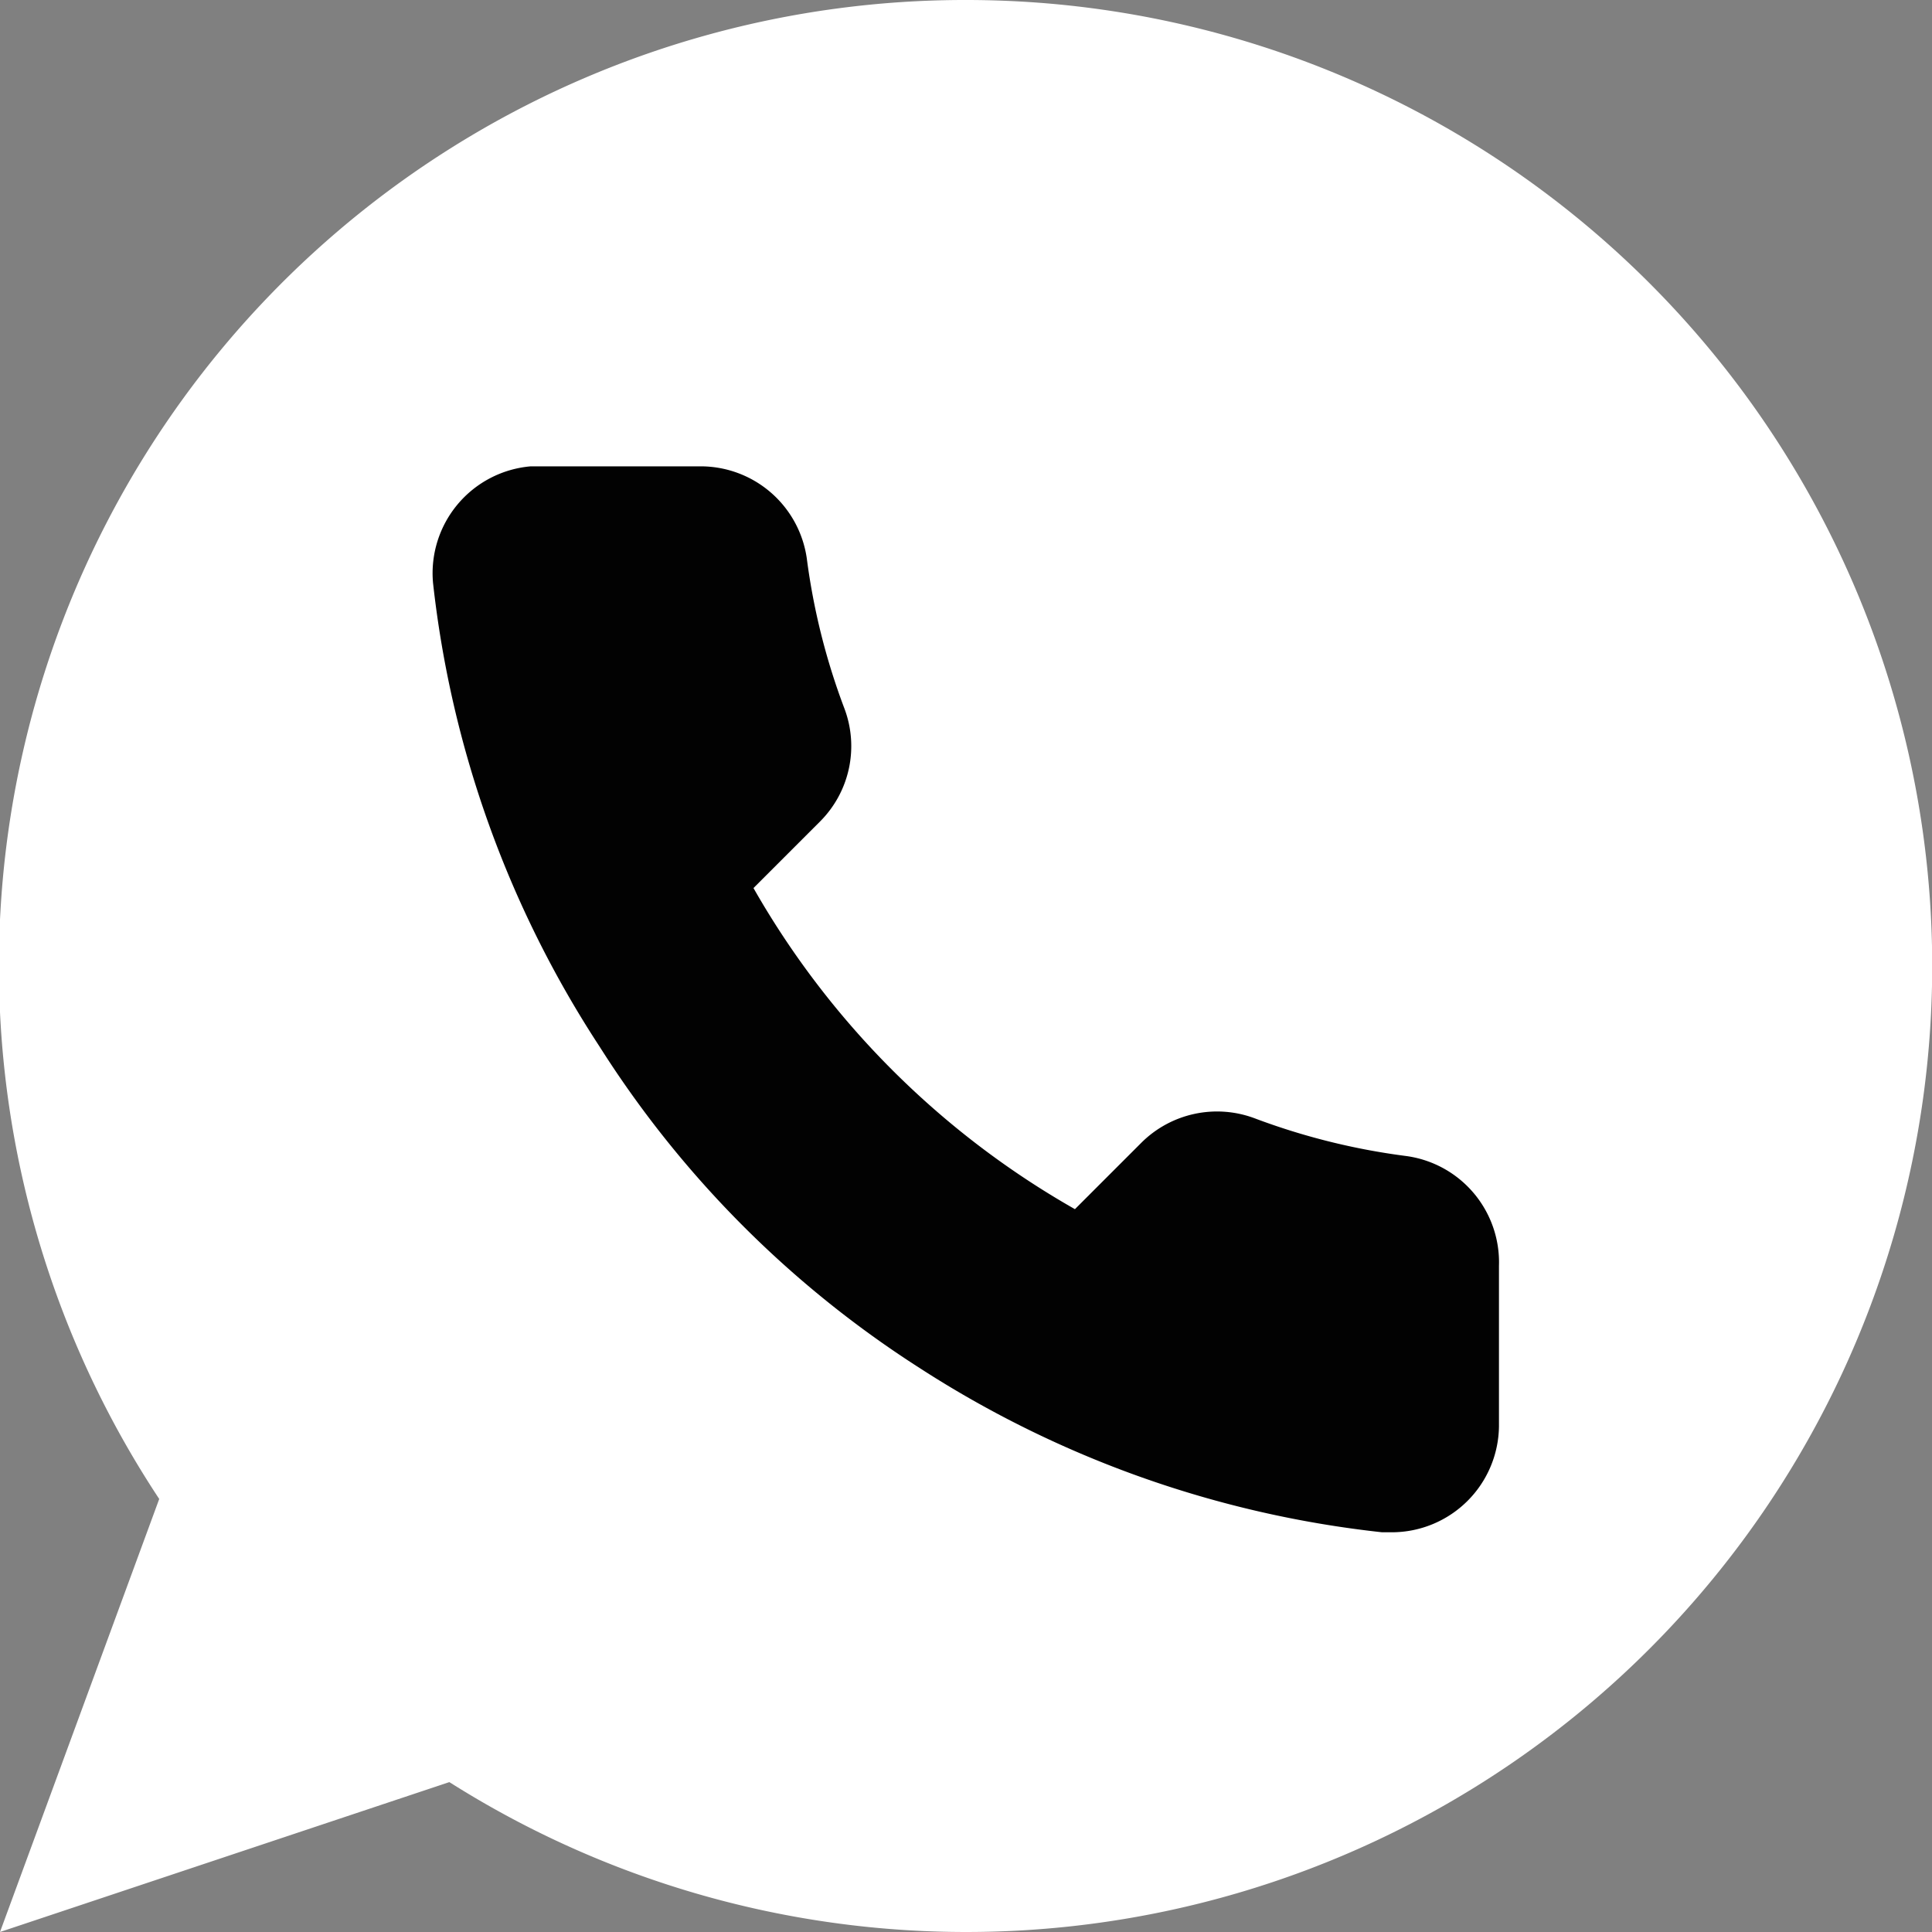
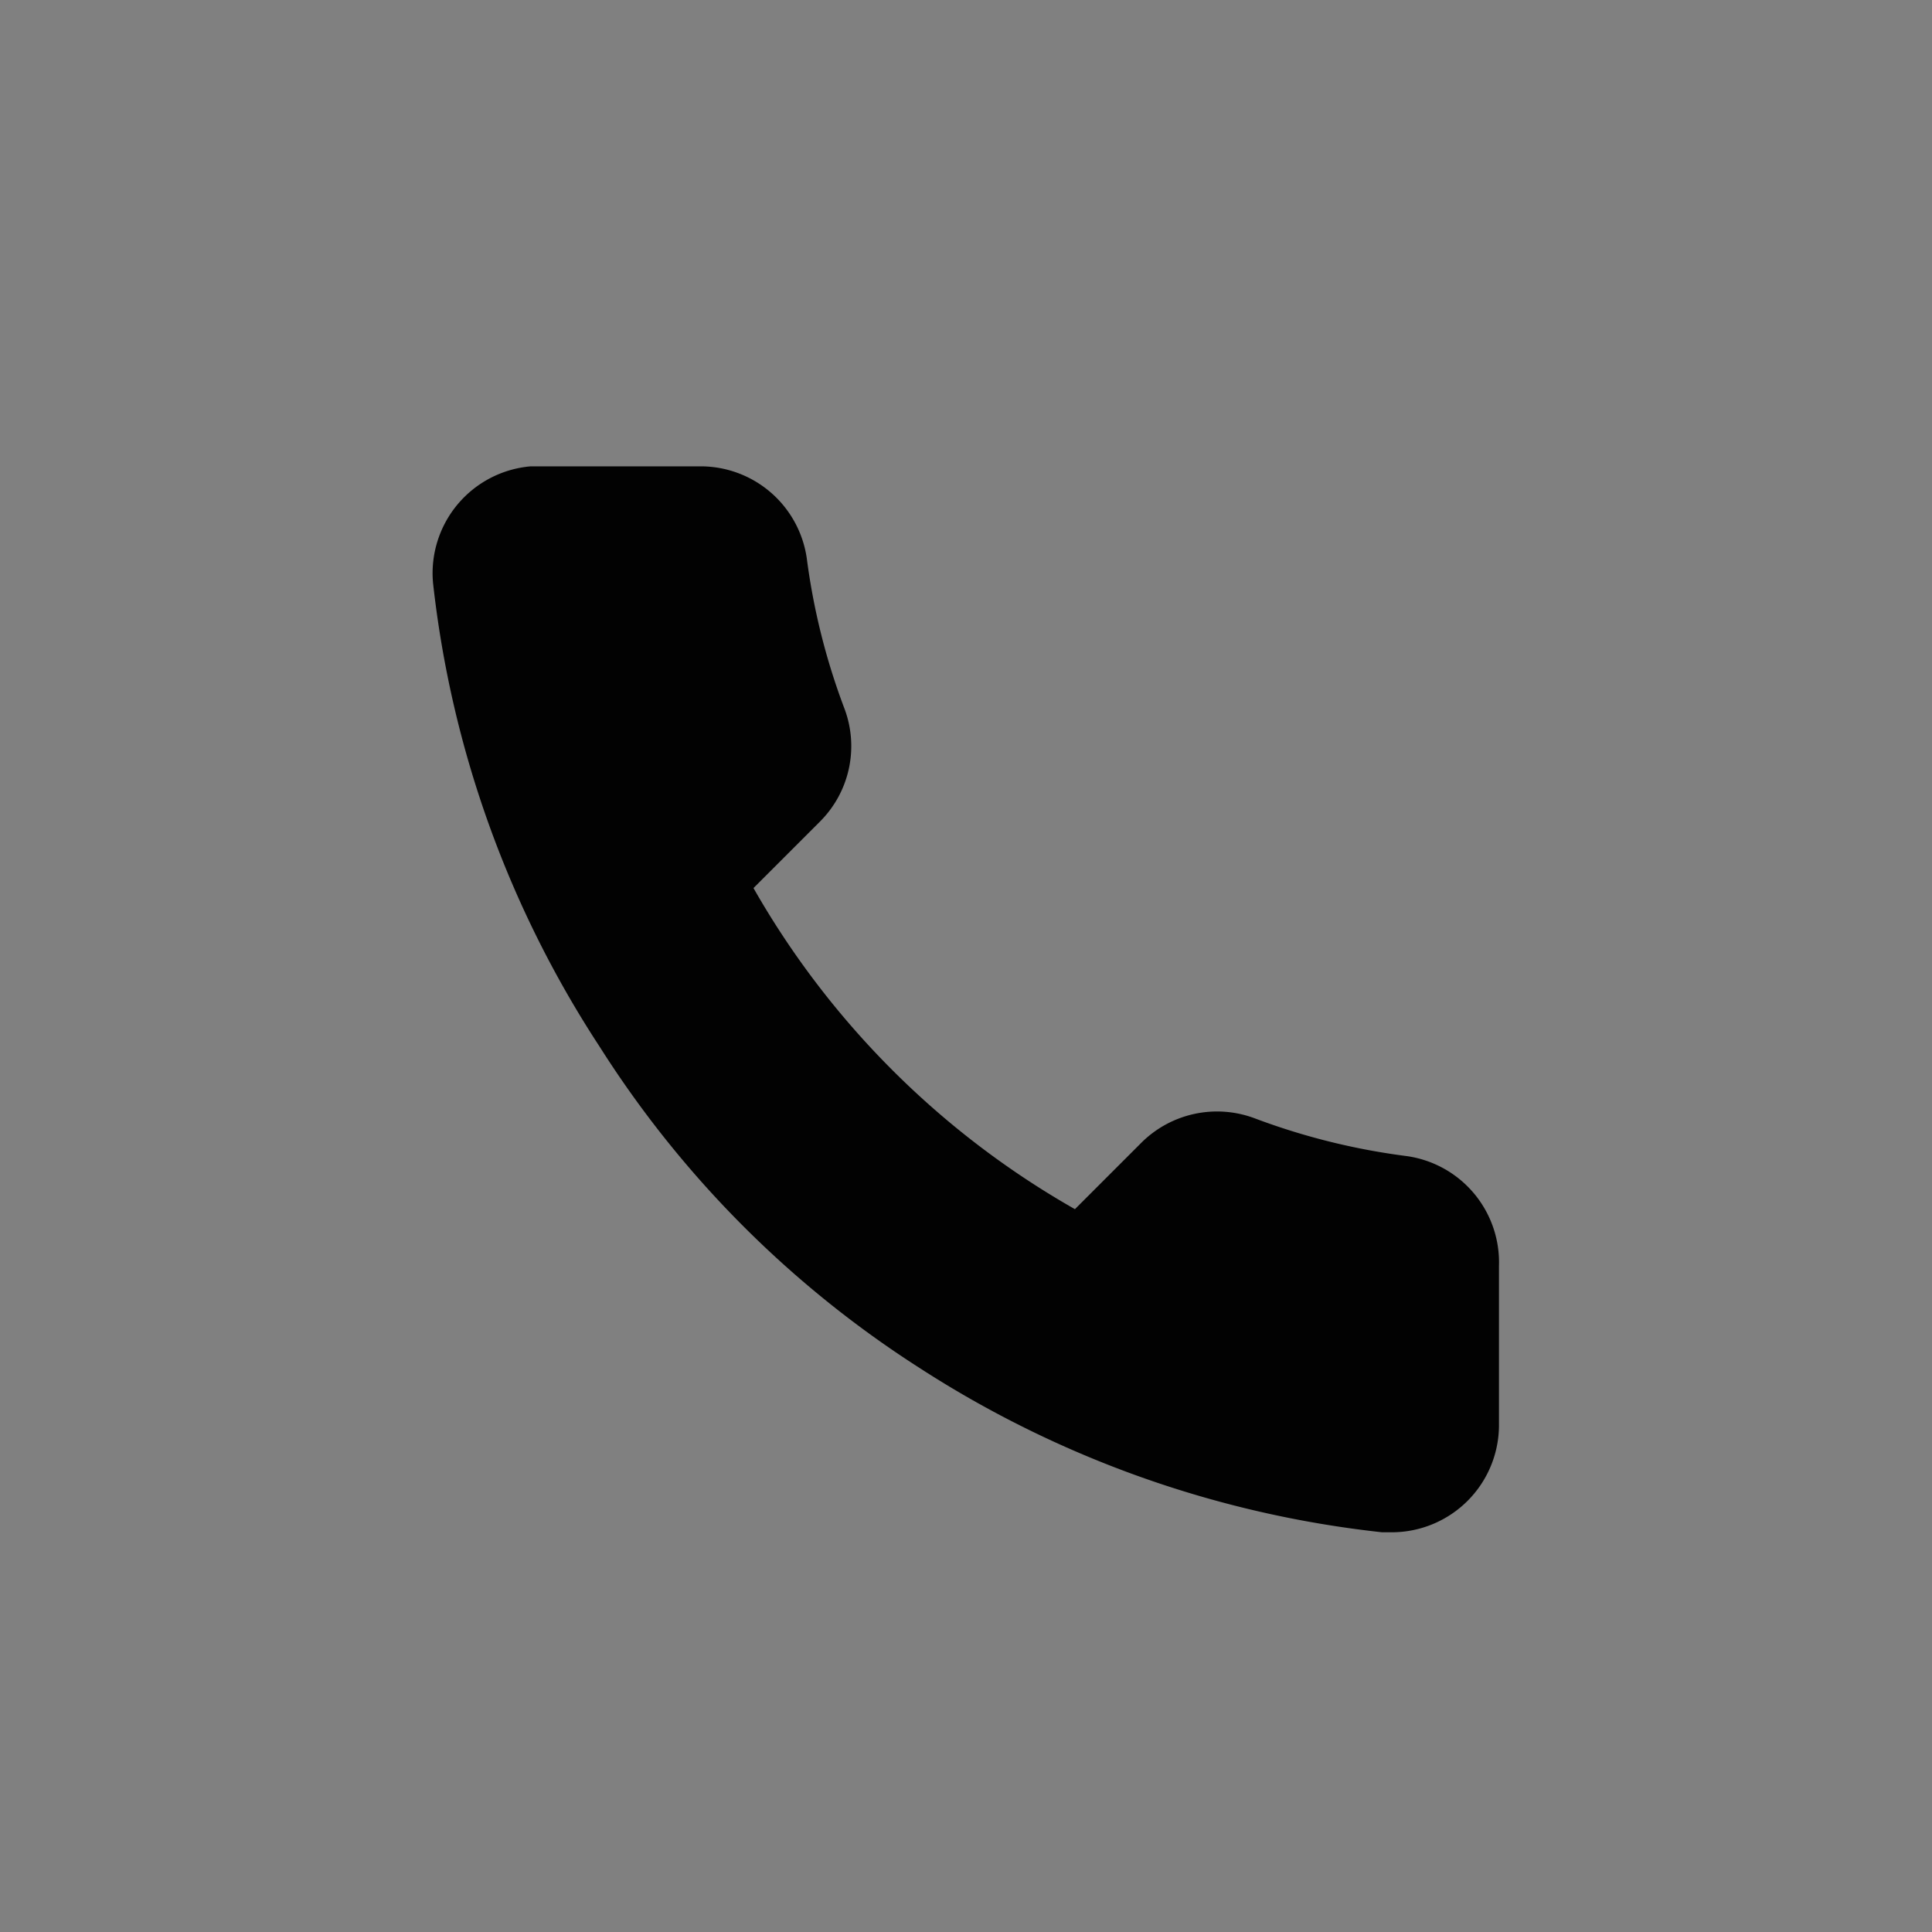
<svg xmlns="http://www.w3.org/2000/svg" viewBox="0 0 58 58">
  <rect x="0" y="0" width="58" height="58" fill="#808080" stroke="none" />
  <defs>
    <style>.cls-1{fill:#fff;}.cls-2{fill:#020202;}</style>
  </defs>
  <title>Ativo 1</title>
  <g id="Camada_2" data-name="Camada 2">
    <g id="Camada_1-2" data-name="Camada 1">
      <g id="_41-Chat_App" data-name="41-Chat App">
-         <path class="cls-1" d="M29,0A29,29,0,0,0,4.78,45L0,58l13.49-4.5A29,29,0,1,0,29,0Z" />
        <path class="cls-2" d="M45,38v4.82A3.22,3.22,0,0,1,41.79,46h-.3a31.92,31.92,0,0,1-13.88-4.93A31.4,31.4,0,0,1,18,31.42,31.76,31.76,0,0,1,13,17.5,3.22,3.22,0,0,1,15.93,14H21a3.22,3.22,0,0,1,3.22,2.76,20,20,0,0,0,1.13,4.51,3.2,3.2,0,0,1-.73,3.39l-2,2a25.74,25.74,0,0,0,9.65,9.64l2-2a3.22,3.22,0,0,1,3.39-.73,20.23,20.23,0,0,0,4.52,1.13A3.22,3.22,0,0,1,45,38Z" />
      </g>
    </g>
  </g>
</svg>